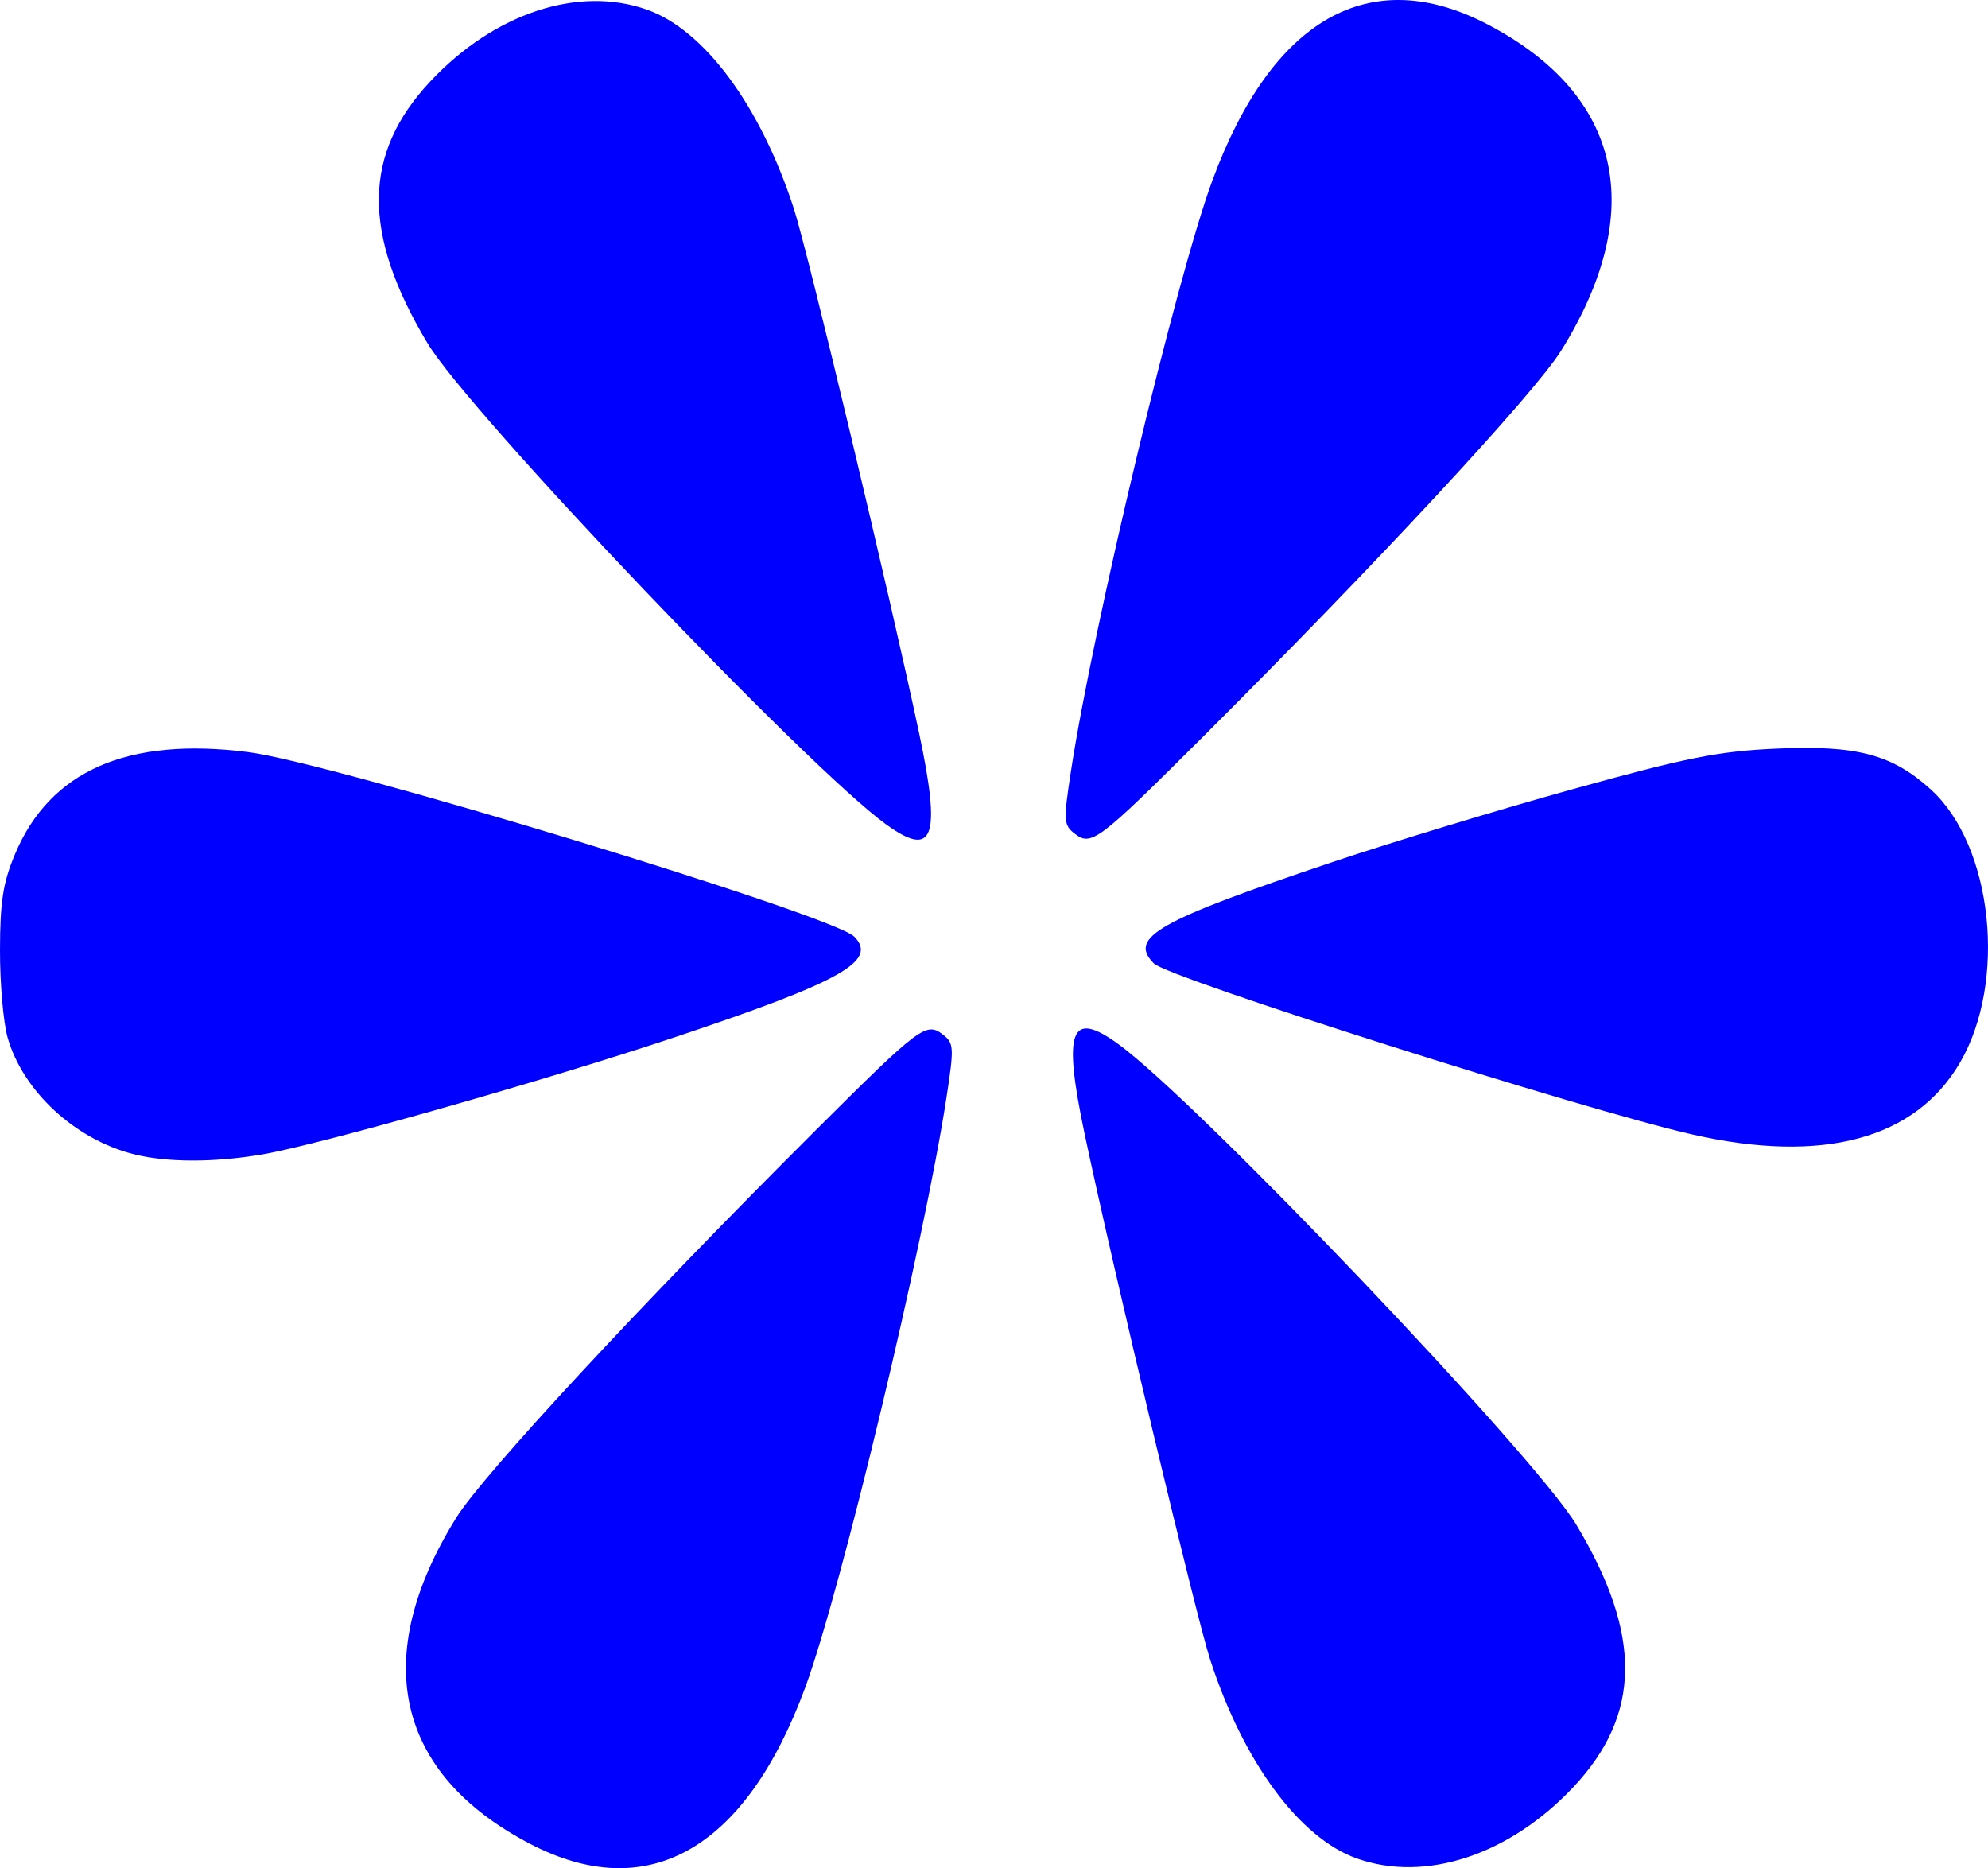
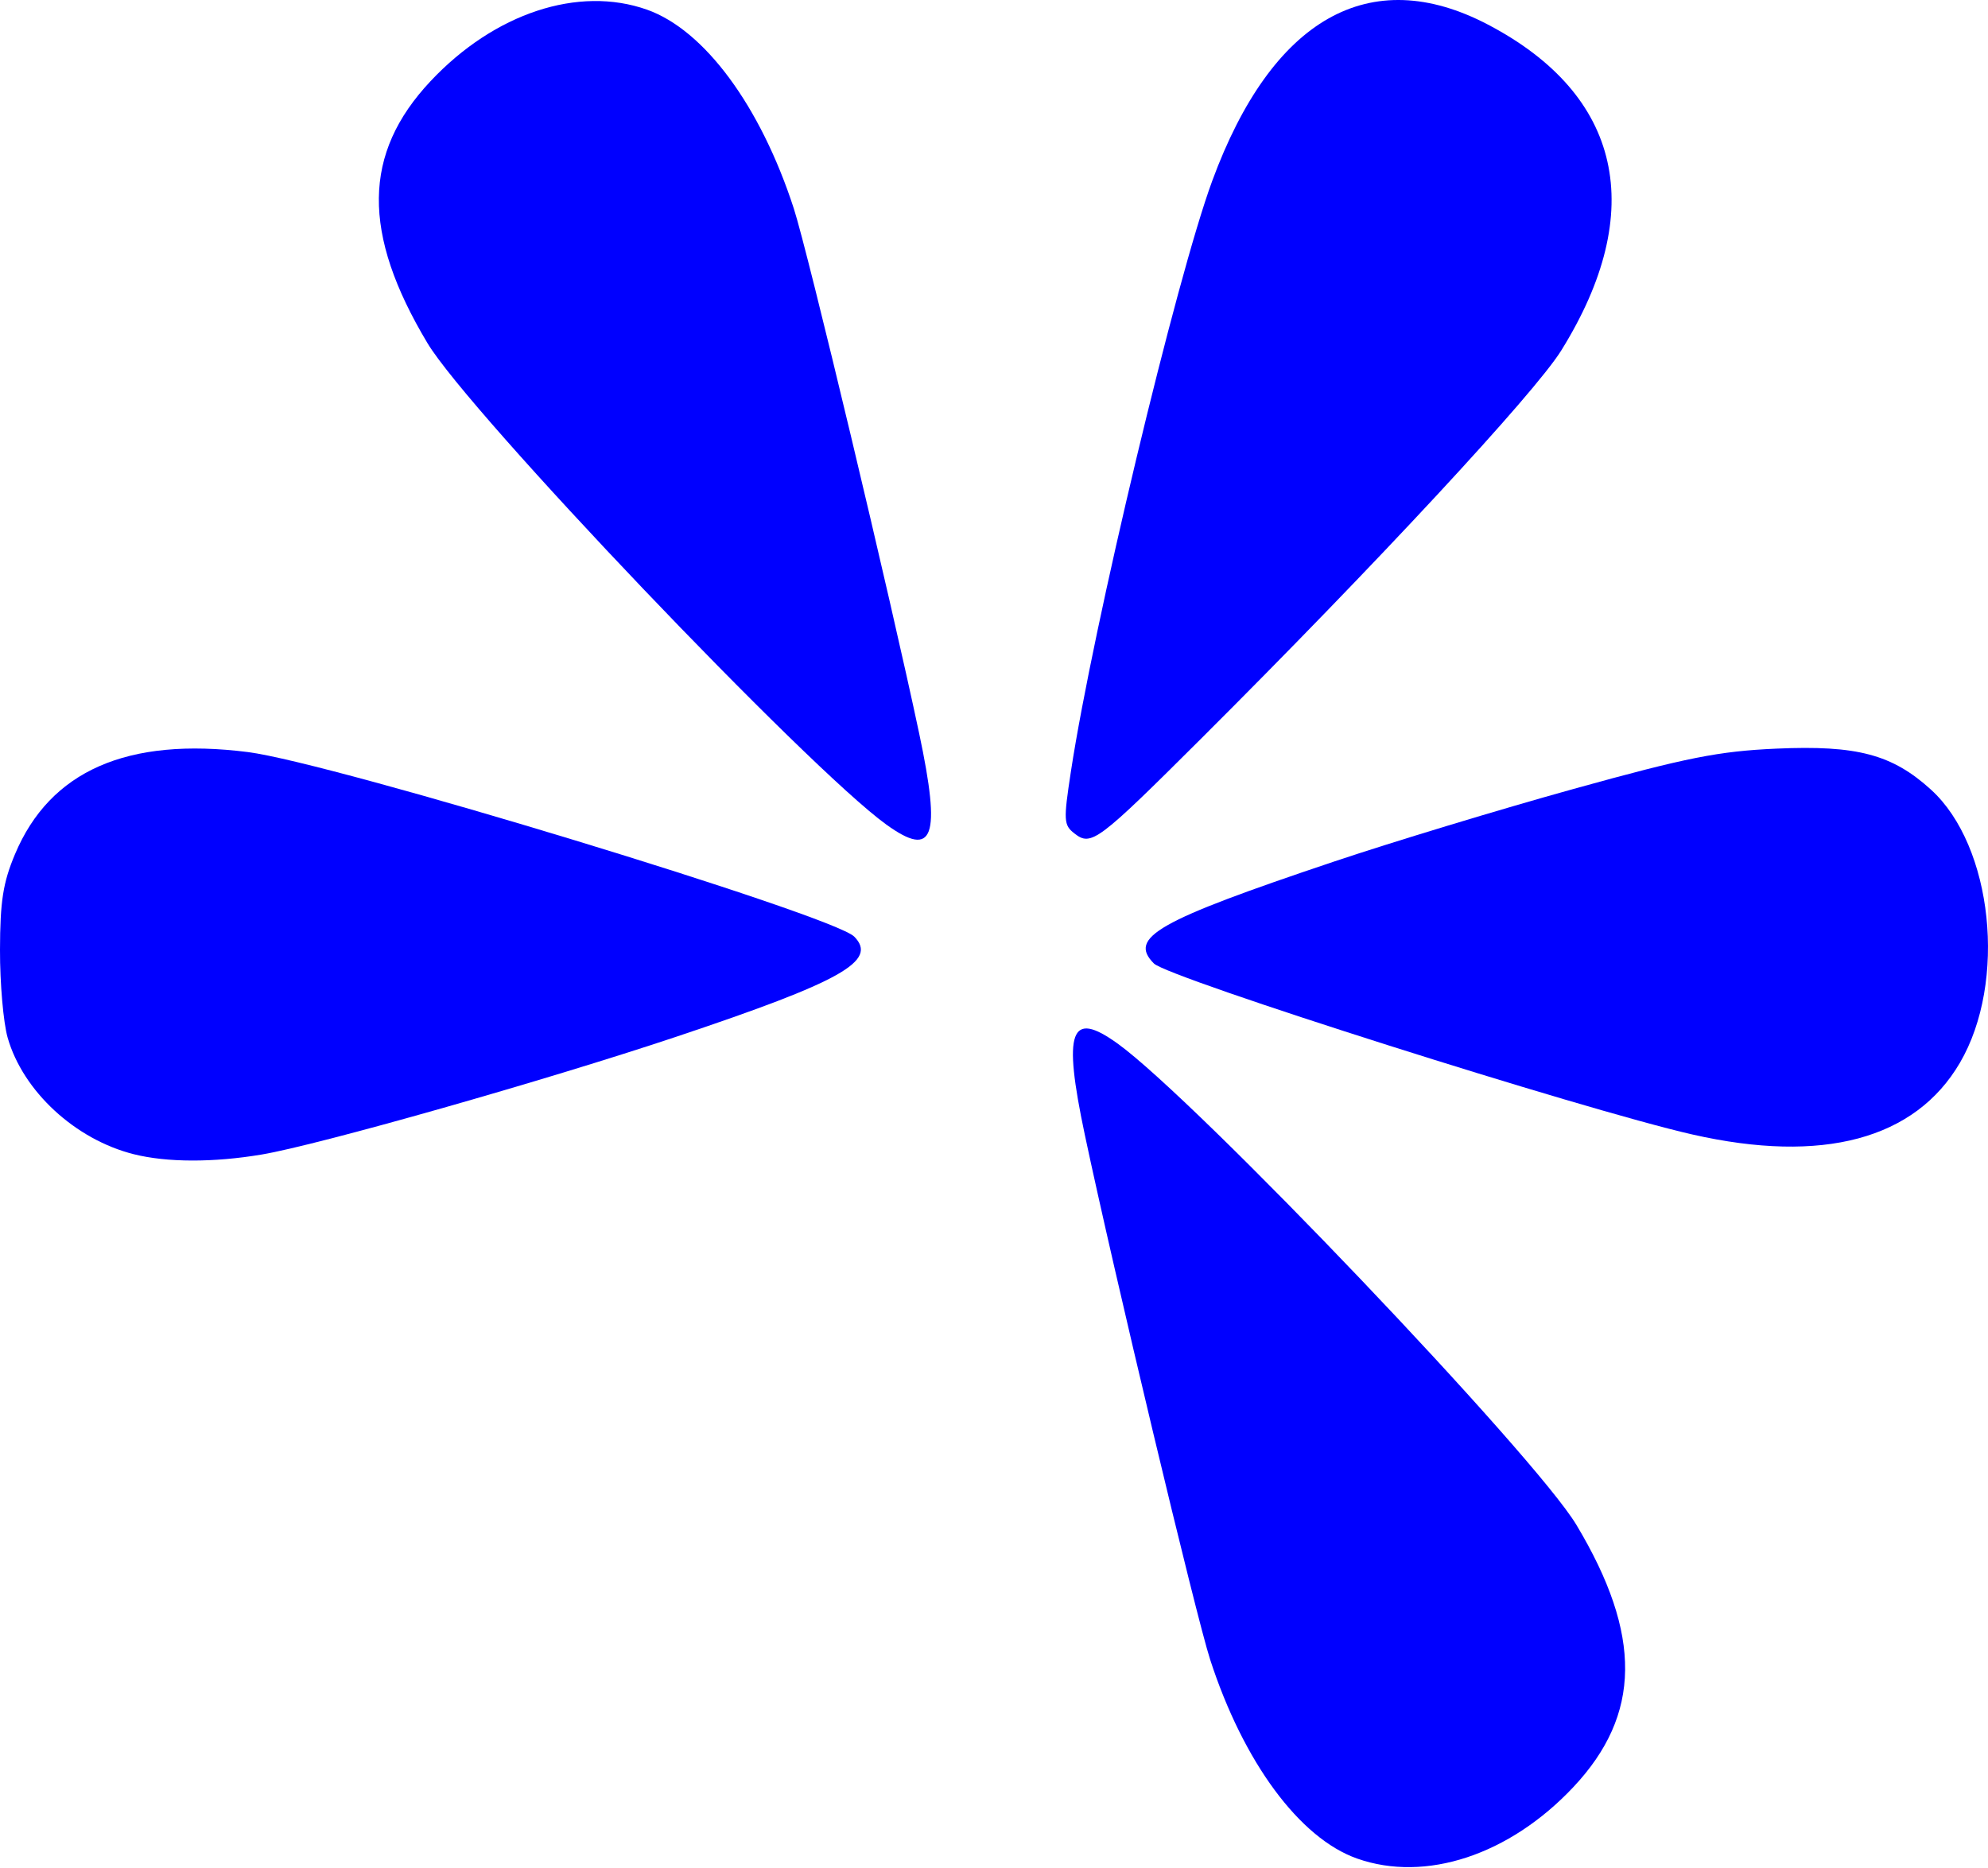
<svg xmlns="http://www.w3.org/2000/svg" xmlns:ns1="http://www.inkscape.org/namespaces/inkscape" xmlns:ns2="http://sodipodi.sourceforge.net/DTD/sodipodi-0.dtd" width="293.465" height="275.765" id="svg2" version="1.1" ns1:version="0.91 r13725" ns2:docname="viewpoint3.svg">
  <defs id="defs4" />
  <ns2:namedview id="base" pagecolor="#ffffff" bordercolor="#666666" borderopacity="1.0" ns1:pageopacity="0.0" ns1:pageshadow="2" ns1:zoom="1.28" ns1:cx="-80.870736" ns1:cy="148.41924" ns1:document-units="px" ns1:current-layer="layer1" showgrid="true" showguides="true" ns1:snap-global="false" ns1:guide-bbox="true" ns1:window-width="1680" ns1:window-height="988" ns1:window-x="-8" ns1:window-y="-8" ns1:window-maximized="1" fit-margin-top="0" fit-margin-left="0" fit-margin-right="0" fit-margin-bottom="0">
    <ns1:grid type="xygrid" id="grid3149" empspacing="5" visible="true" enabled="true" snapvisiblegridlinesonly="true" originx="-42.018" originy="-85.742" />
  </ns2:namedview>
  <g ns1:label="Ebene 1" ns1:groupmode="layer" id="layer1" transform="translate(-42.143,-35.743)">
    <path style="fill:#0000ff" d="m 61.901,206.122 c -8.65,-2.169 -16.367,-9.297 -18.63,-17.21 -0.632,-2.21 -1.14,-8.034 -1.128,-12.941 0.018,-7.194 0.446,-9.933 2.212,-14.135 5.179,-12.323 16.6,-17.332 34.38,-15.078 12.513,1.586 86.405,24.078 89.515,27.247 3.514,3.581 -1.846,6.598 -26.206,14.75 -19.292,6.456 -52.852,15.993 -61.264,17.41 -7.118,1.199 -13.987,1.184 -18.88,-0.043 l 0,0 z" id="path3087" ns1:connector-curvature="0" />
    <path style="fill:#0000ff" d="M 172.99,157.467 C 161.403,149.12 111.394,96.654 105.249,86.4 95.532,70.18 95.669,58.397 105.701,47.722 c 9.43,-10.035 21.825,-14.131 31.944,-10.554 8.479,2.997 16.764,14.216 21.68,29.36 2.086,6.425 14.225,57.257 18.51,77.508 3.254,15.381 2.142,18.464 -4.845,13.431 l 0,0 z" id="path3089" ns1:connector-curvature="0" />
    <path style="fill:#0000ff" d="m 200.77,158.787 c -1.619,-1.26 -1.655,-1.88 -0.537,-9.193 3.279,-21.448 15.549,-72.722 20.854,-87.144 8.827,-23.997 23.295,-32.199 40.707,-23.076 19.781,10.364 23.634,27.511 10.81,48.117 -3.945,6.34 -27.399,31.613 -53.203,57.332 -15.215,15.165 -16.169,15.879 -18.631,13.964 z" id="path3091" ns1:connector-curvature="0" />
    <path style="fill:#0000ff" d="m 291.974,203.208 c -16.107,-3.658 -77.373,-23.111 -79.493,-25.241 -3.828,-3.845 0.451,-6.27 26.486,-15.013 8.631,-2.898 24.6,-7.741 35.487,-10.761 16.674,-4.626 21.391,-5.562 29.92,-5.942 11.895,-0.53 17.108,0.856 22.83,6.068 9.123,8.31 11.241,28.372 4.255,40.31 -6.604,11.285 -20.263,14.945 -39.485,10.579 z" id="path3093" ns1:connector-curvature="0" />
    <path style="fill:#0000ff" d="m 207.12,189.784 c 11.586,8.347 61.596,60.812 67.74,71.067 9.718,16.219 9.58,28.002 -0.451,38.678 -9.43,10.035 -21.825,14.131 -31.944,10.554 -8.479,-2.997 -16.764,-14.216 -21.68,-29.36 -2.086,-6.425 -14.225,-57.257 -18.51,-77.508 -3.254,-15.381 -2.142,-18.464 4.845,-13.431 l 0,0 z" id="path3089-7" ns1:connector-curvature="0" />
-     <path style="fill:#0000ff" d="m 181.34,188.463 c 1.619,1.26 1.655,1.88 0.537,9.193 -3.279,21.448 -15.549,72.722 -20.854,87.144 -8.827,23.997 -23.295,32.199 -40.707,23.076 -19.781,-10.364 -23.634,-27.511 -10.81,-48.117 3.945,-6.34 27.399,-31.613 53.203,-57.332 15.215,-15.165 16.169,-15.879 18.631,-13.964 z" id="path3091-0" ns1:connector-curvature="0" />
  </g>
</svg>